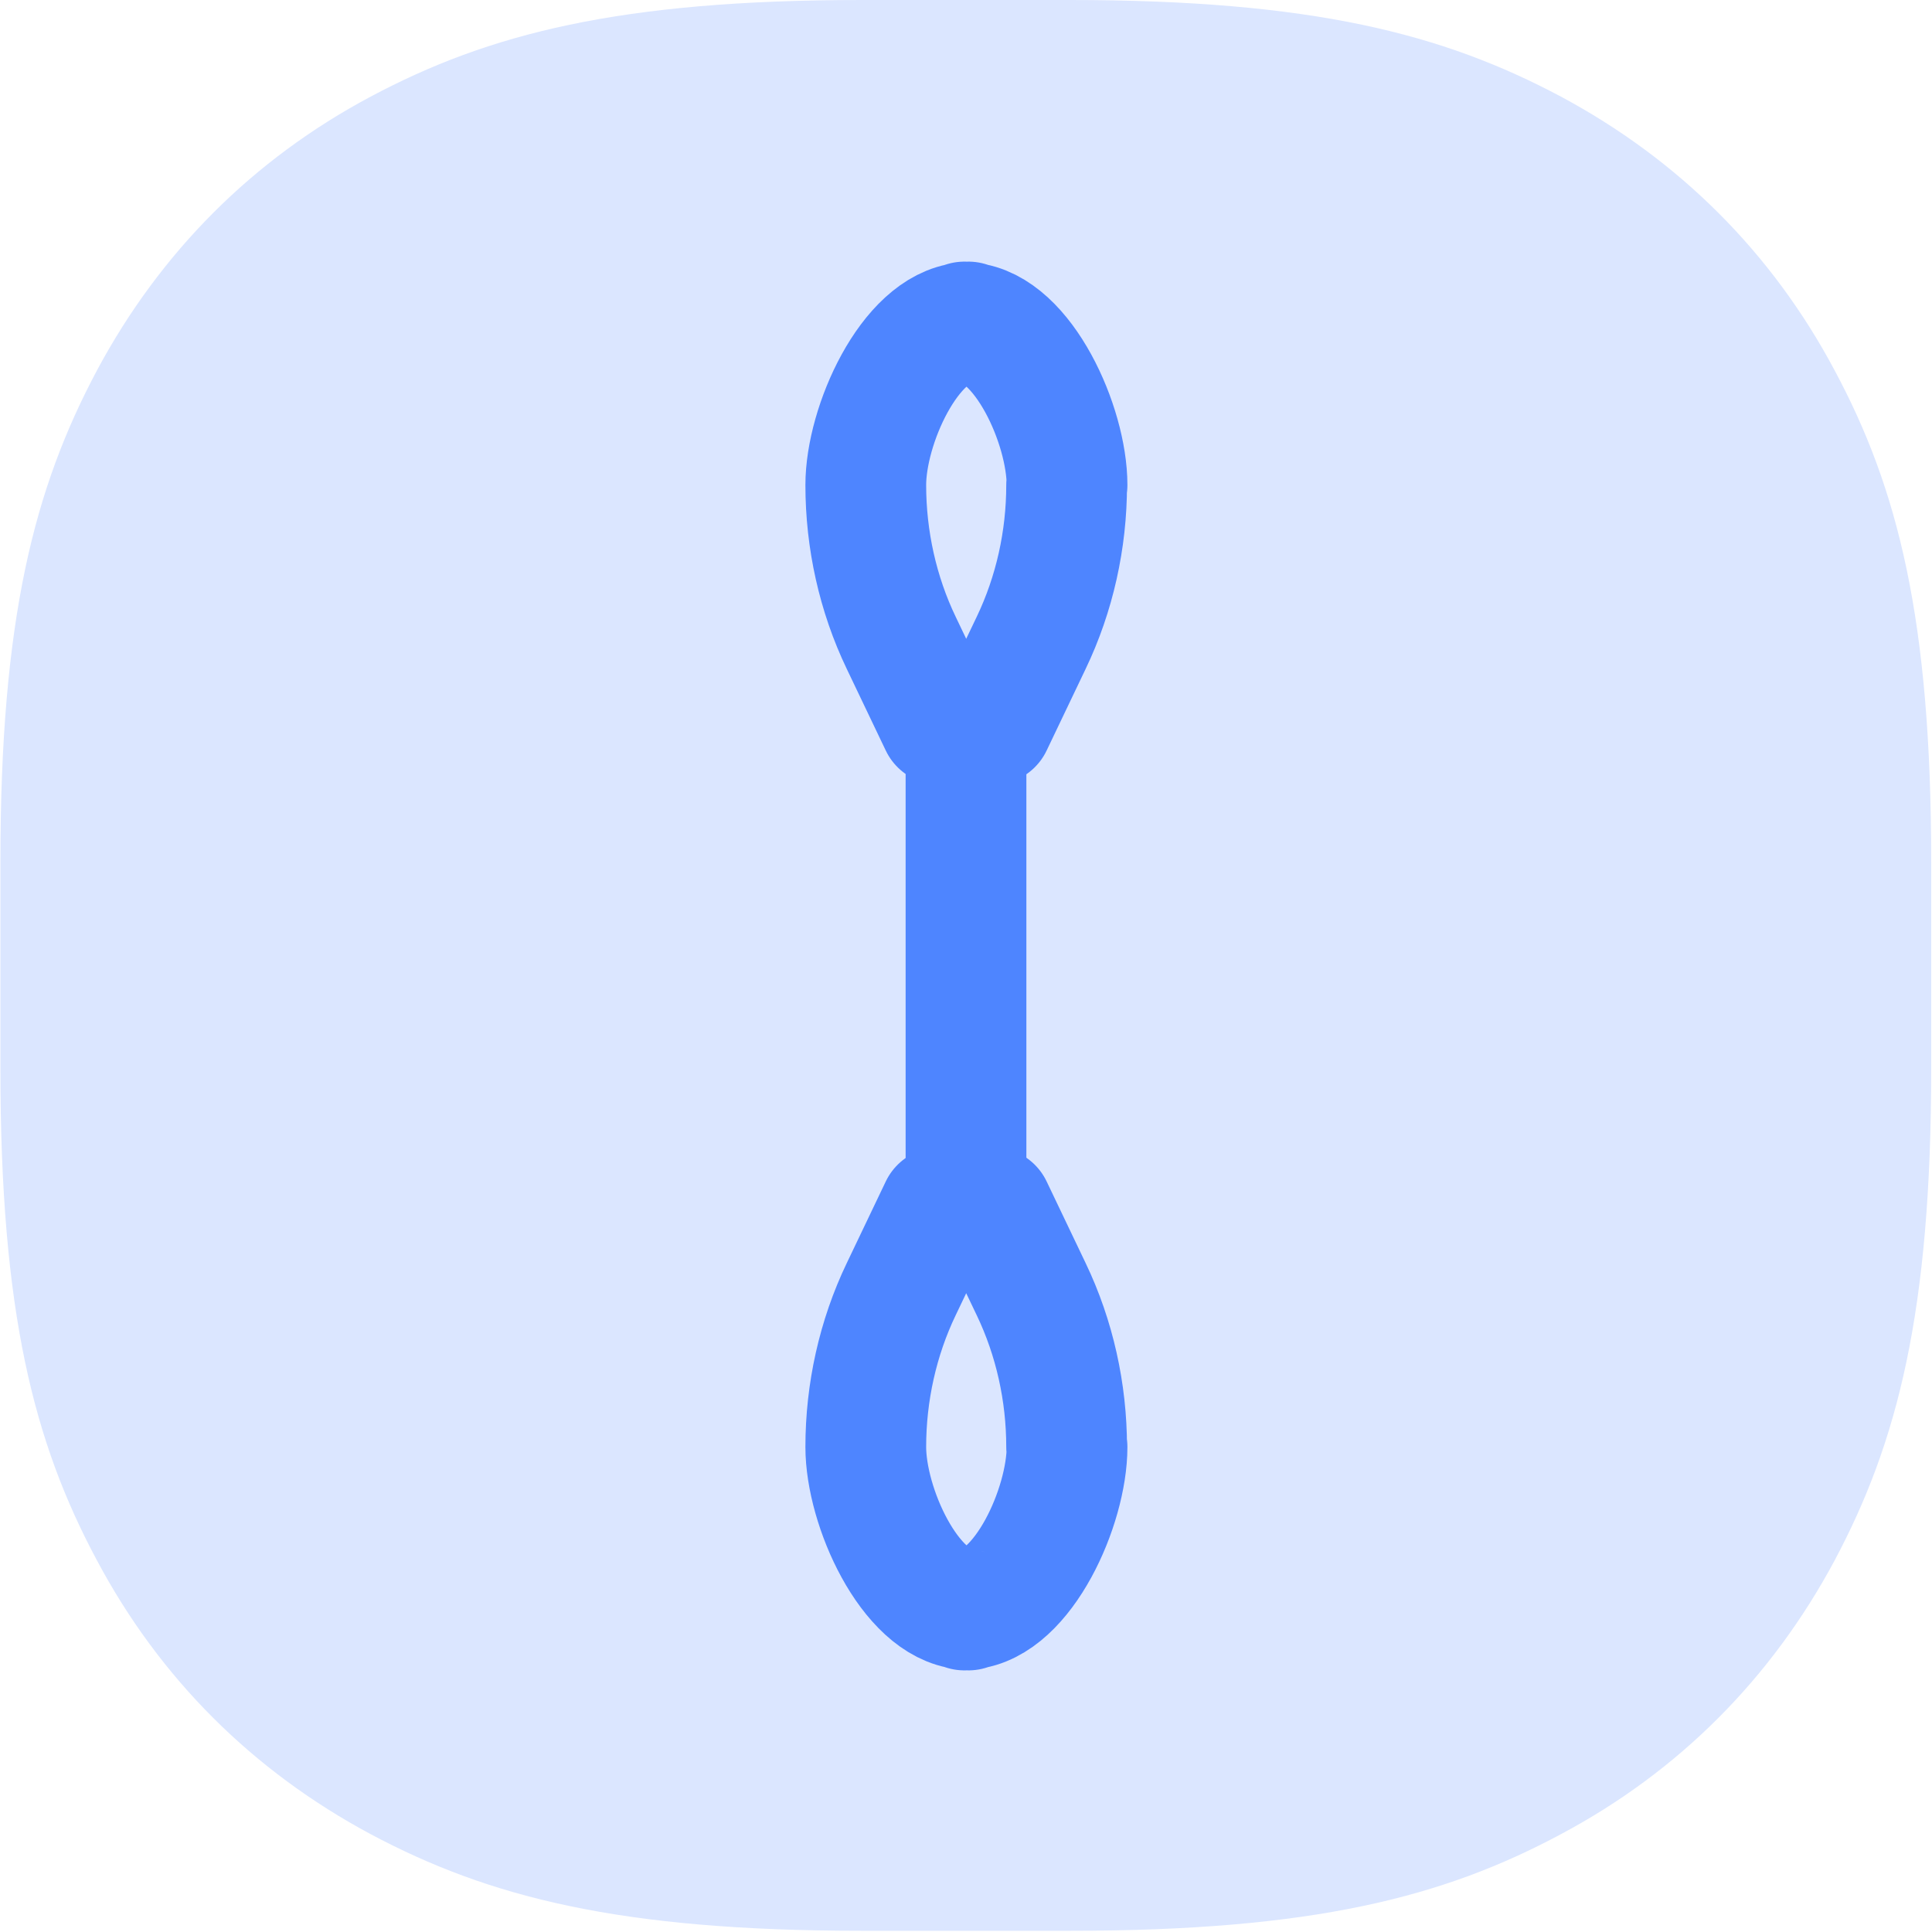
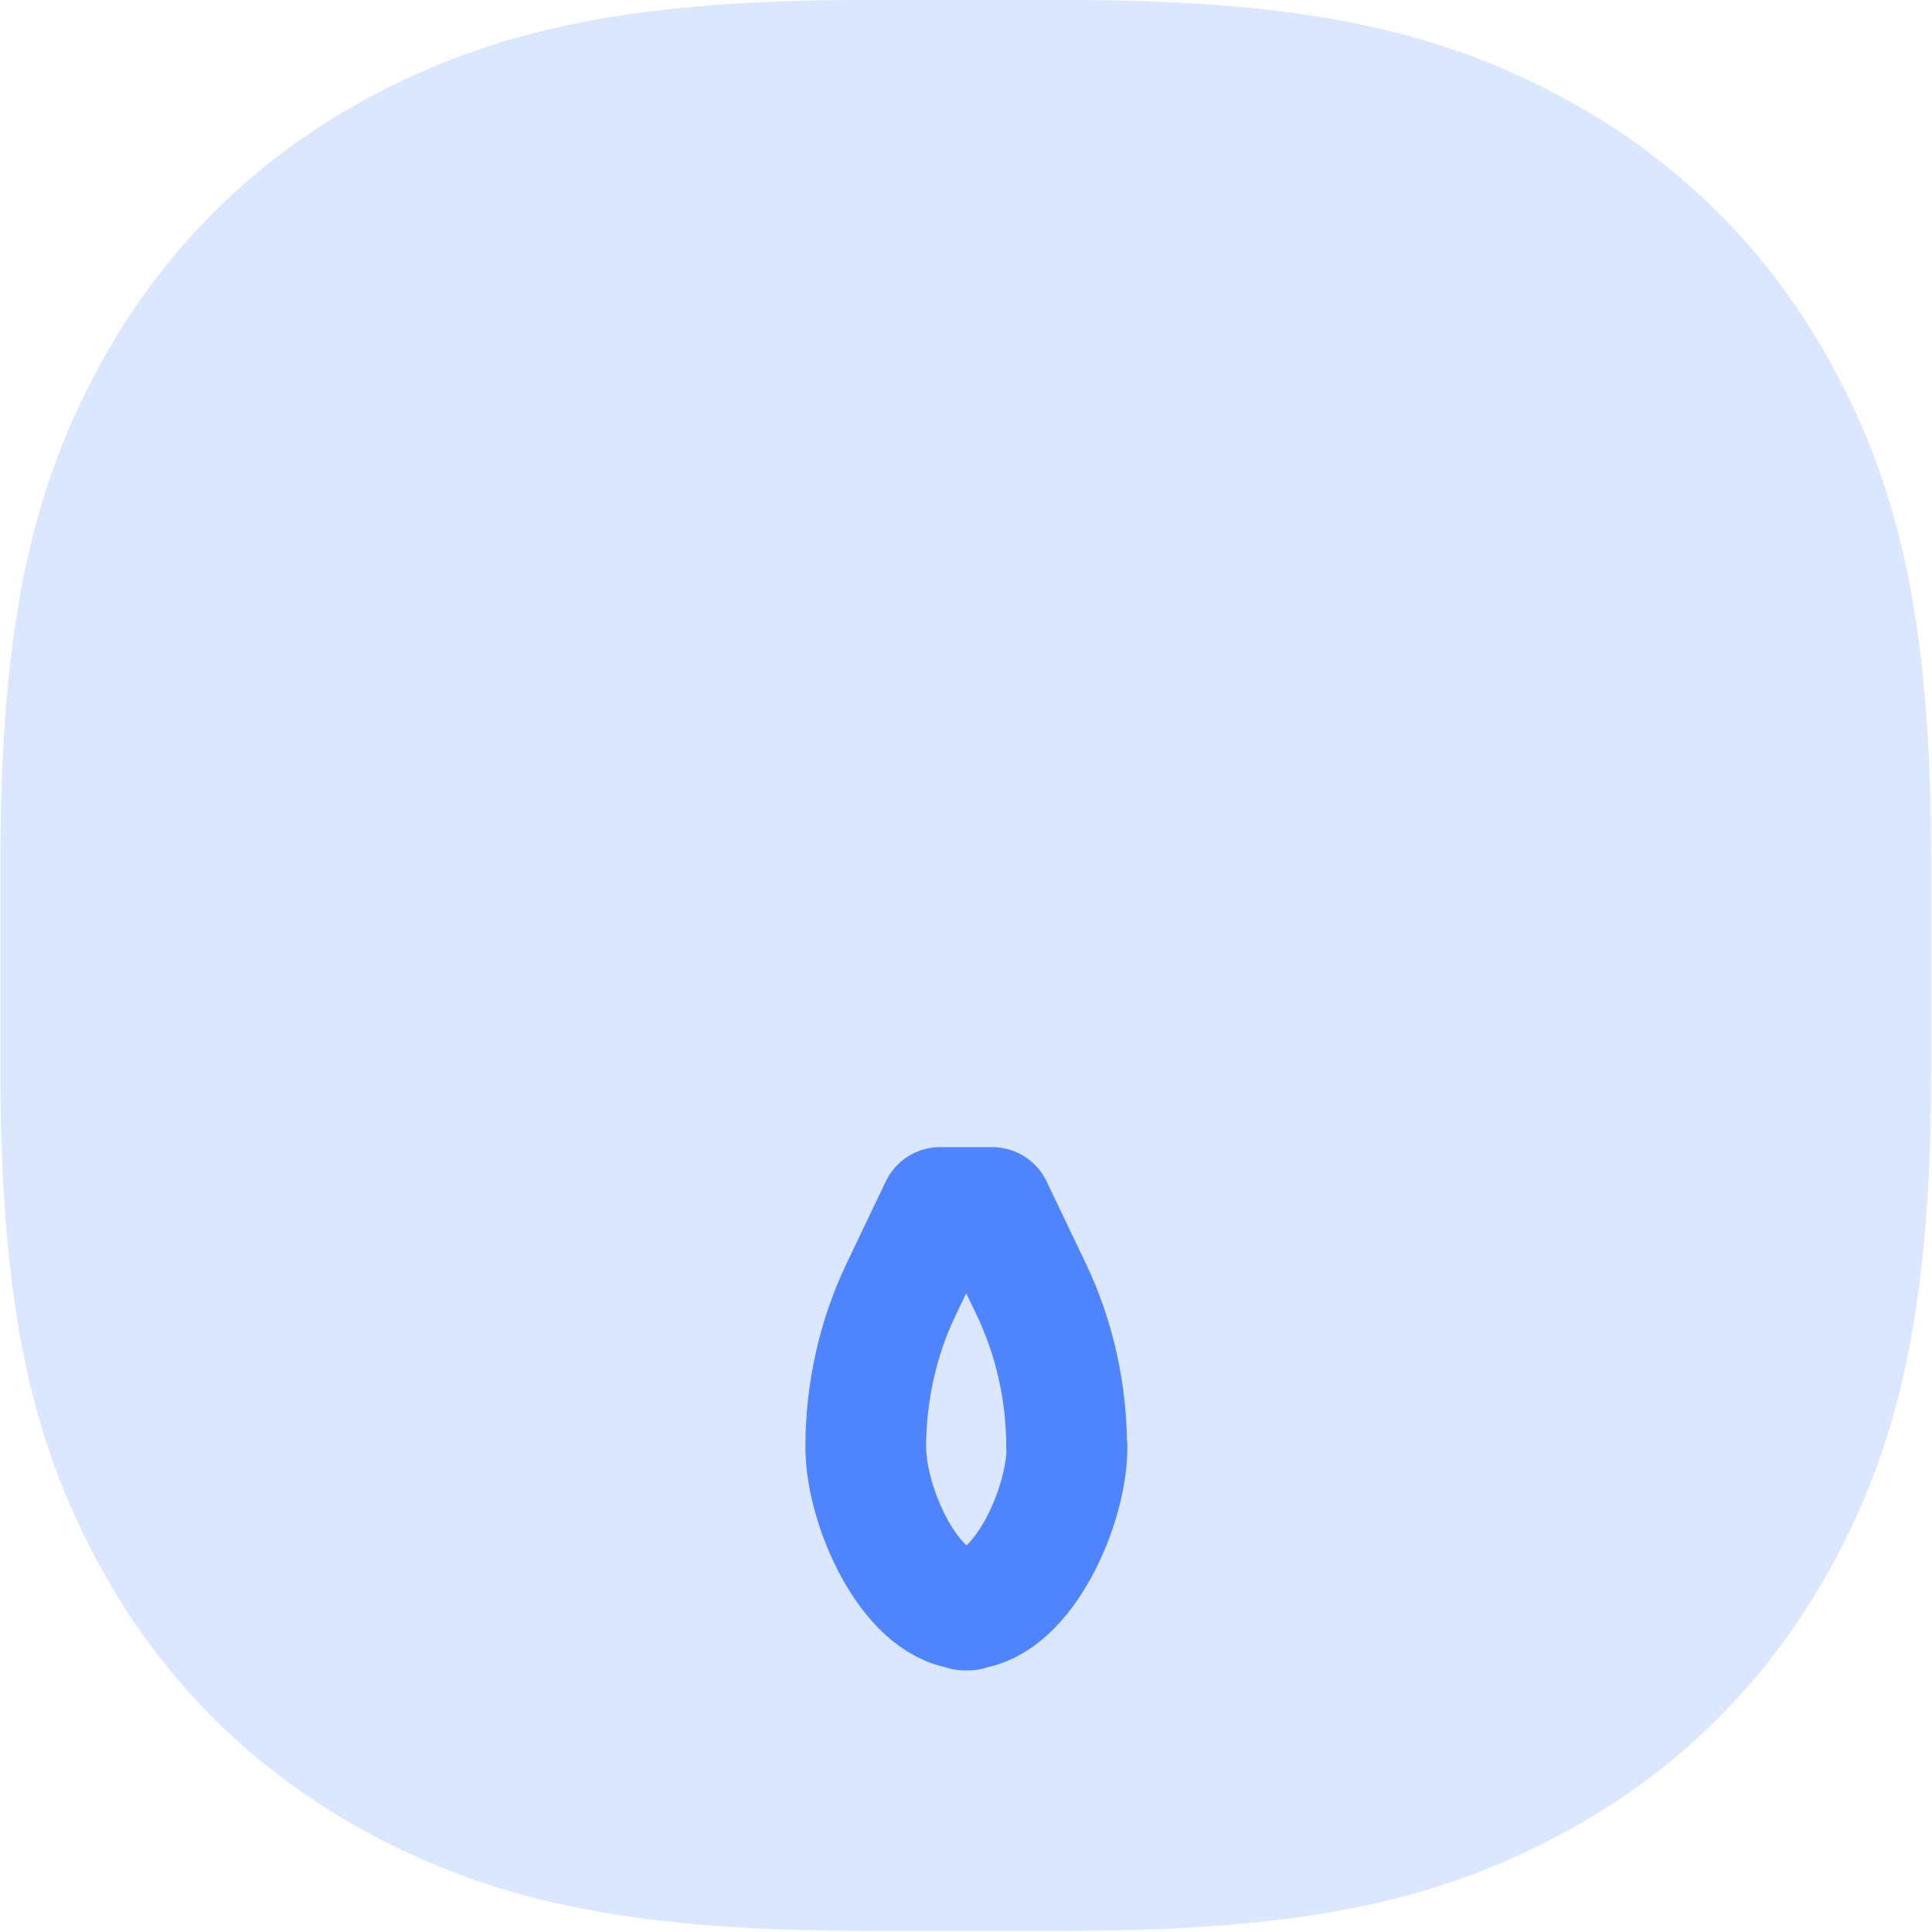
<svg xmlns="http://www.w3.org/2000/svg" id="Layer_7" data-name="Layer 7" viewBox="0 0 48 48">
  <defs>
    <style>
      .cls-1, .cls-2 {
        fill: none;
      }

      .cls-2 {
        stroke: #4e85ff;
        stroke-linecap: round;
        stroke-linejoin: round;
        stroke-width: 3px;
      }

      .cls-3 {
        fill: #dbe6ff;
        fill-rule: evenodd;
      }
    </style>
  </defs>
  <path class="cls-3" d="M21.42,0h5.15c6.04,0,9.28.84,12.21,2.4,2.93,1.57,5.24,3.87,6.8,6.8,1.57,2.93,2.4,6.17,2.4,12.21v5.15c0,6.04-.84,9.28-2.4,12.21-1.57,2.93-3.87,5.24-6.8,6.8-2.93,1.57-6.17,2.4-12.21,2.4h-5.15c-6.04,0-9.28-.84-12.21-2.4-2.93-1.57-5.24-3.87-6.8-6.8-1.57-2.93-2.4-6.17-2.4-12.21v-5.15c0-6.04.84-9.28,2.4-12.21,1.57-2.93,3.87-5.24,6.8-6.8C12.14.84,15.38,0,21.42,0Z" />
  <line class="cls-1" x1="28.39" y1="35.25" x2="26.86" y2="36.51" />
  <g>
-     <line class="cls-2" x1="24" y1="30" x2="24" y2="18" />
-     <path class="cls-2" d="M26.5,35.95c0-1.36-.3-2.71-.88-3.92l-.97-2.03h-1.29l-.97,2.03c-.58,1.21-.88,2.56-.88,3.92,0,1.48,1.09,3.9,2.45,4.03v.02s.03-.01.05-.01c.02,0,.03.01.05.01v-.02c1.36-.12,2.45-2.55,2.45-4.03Z" />
-     <path class="cls-2" d="M26.5,12.05c0,1.36-.3,2.71-.88,3.92l-.97,2.03h-1.29l-.97-2.03c-.58-1.21-.88-2.56-.88-3.92,0-1.48,1.09-3.9,2.45-4.03v-.02s.03.01.05.01c.02,0,.03-.01.05-.01v.02c1.36.12,2.45,2.55,2.45,4.03Z" />
+     <path class="cls-2" d="M26.5,35.95c0-1.36-.3-2.71-.88-3.92l-.97-2.03h-1.29l-.97,2.03c-.58,1.21-.88,2.56-.88,3.92,0,1.48,1.09,3.9,2.45,4.03v.02s.03-.01.05-.01c.02,0,.03.01.05.01v-.02c1.36-.12,2.45-2.55,2.45-4.03" />
  </g>
</svg>